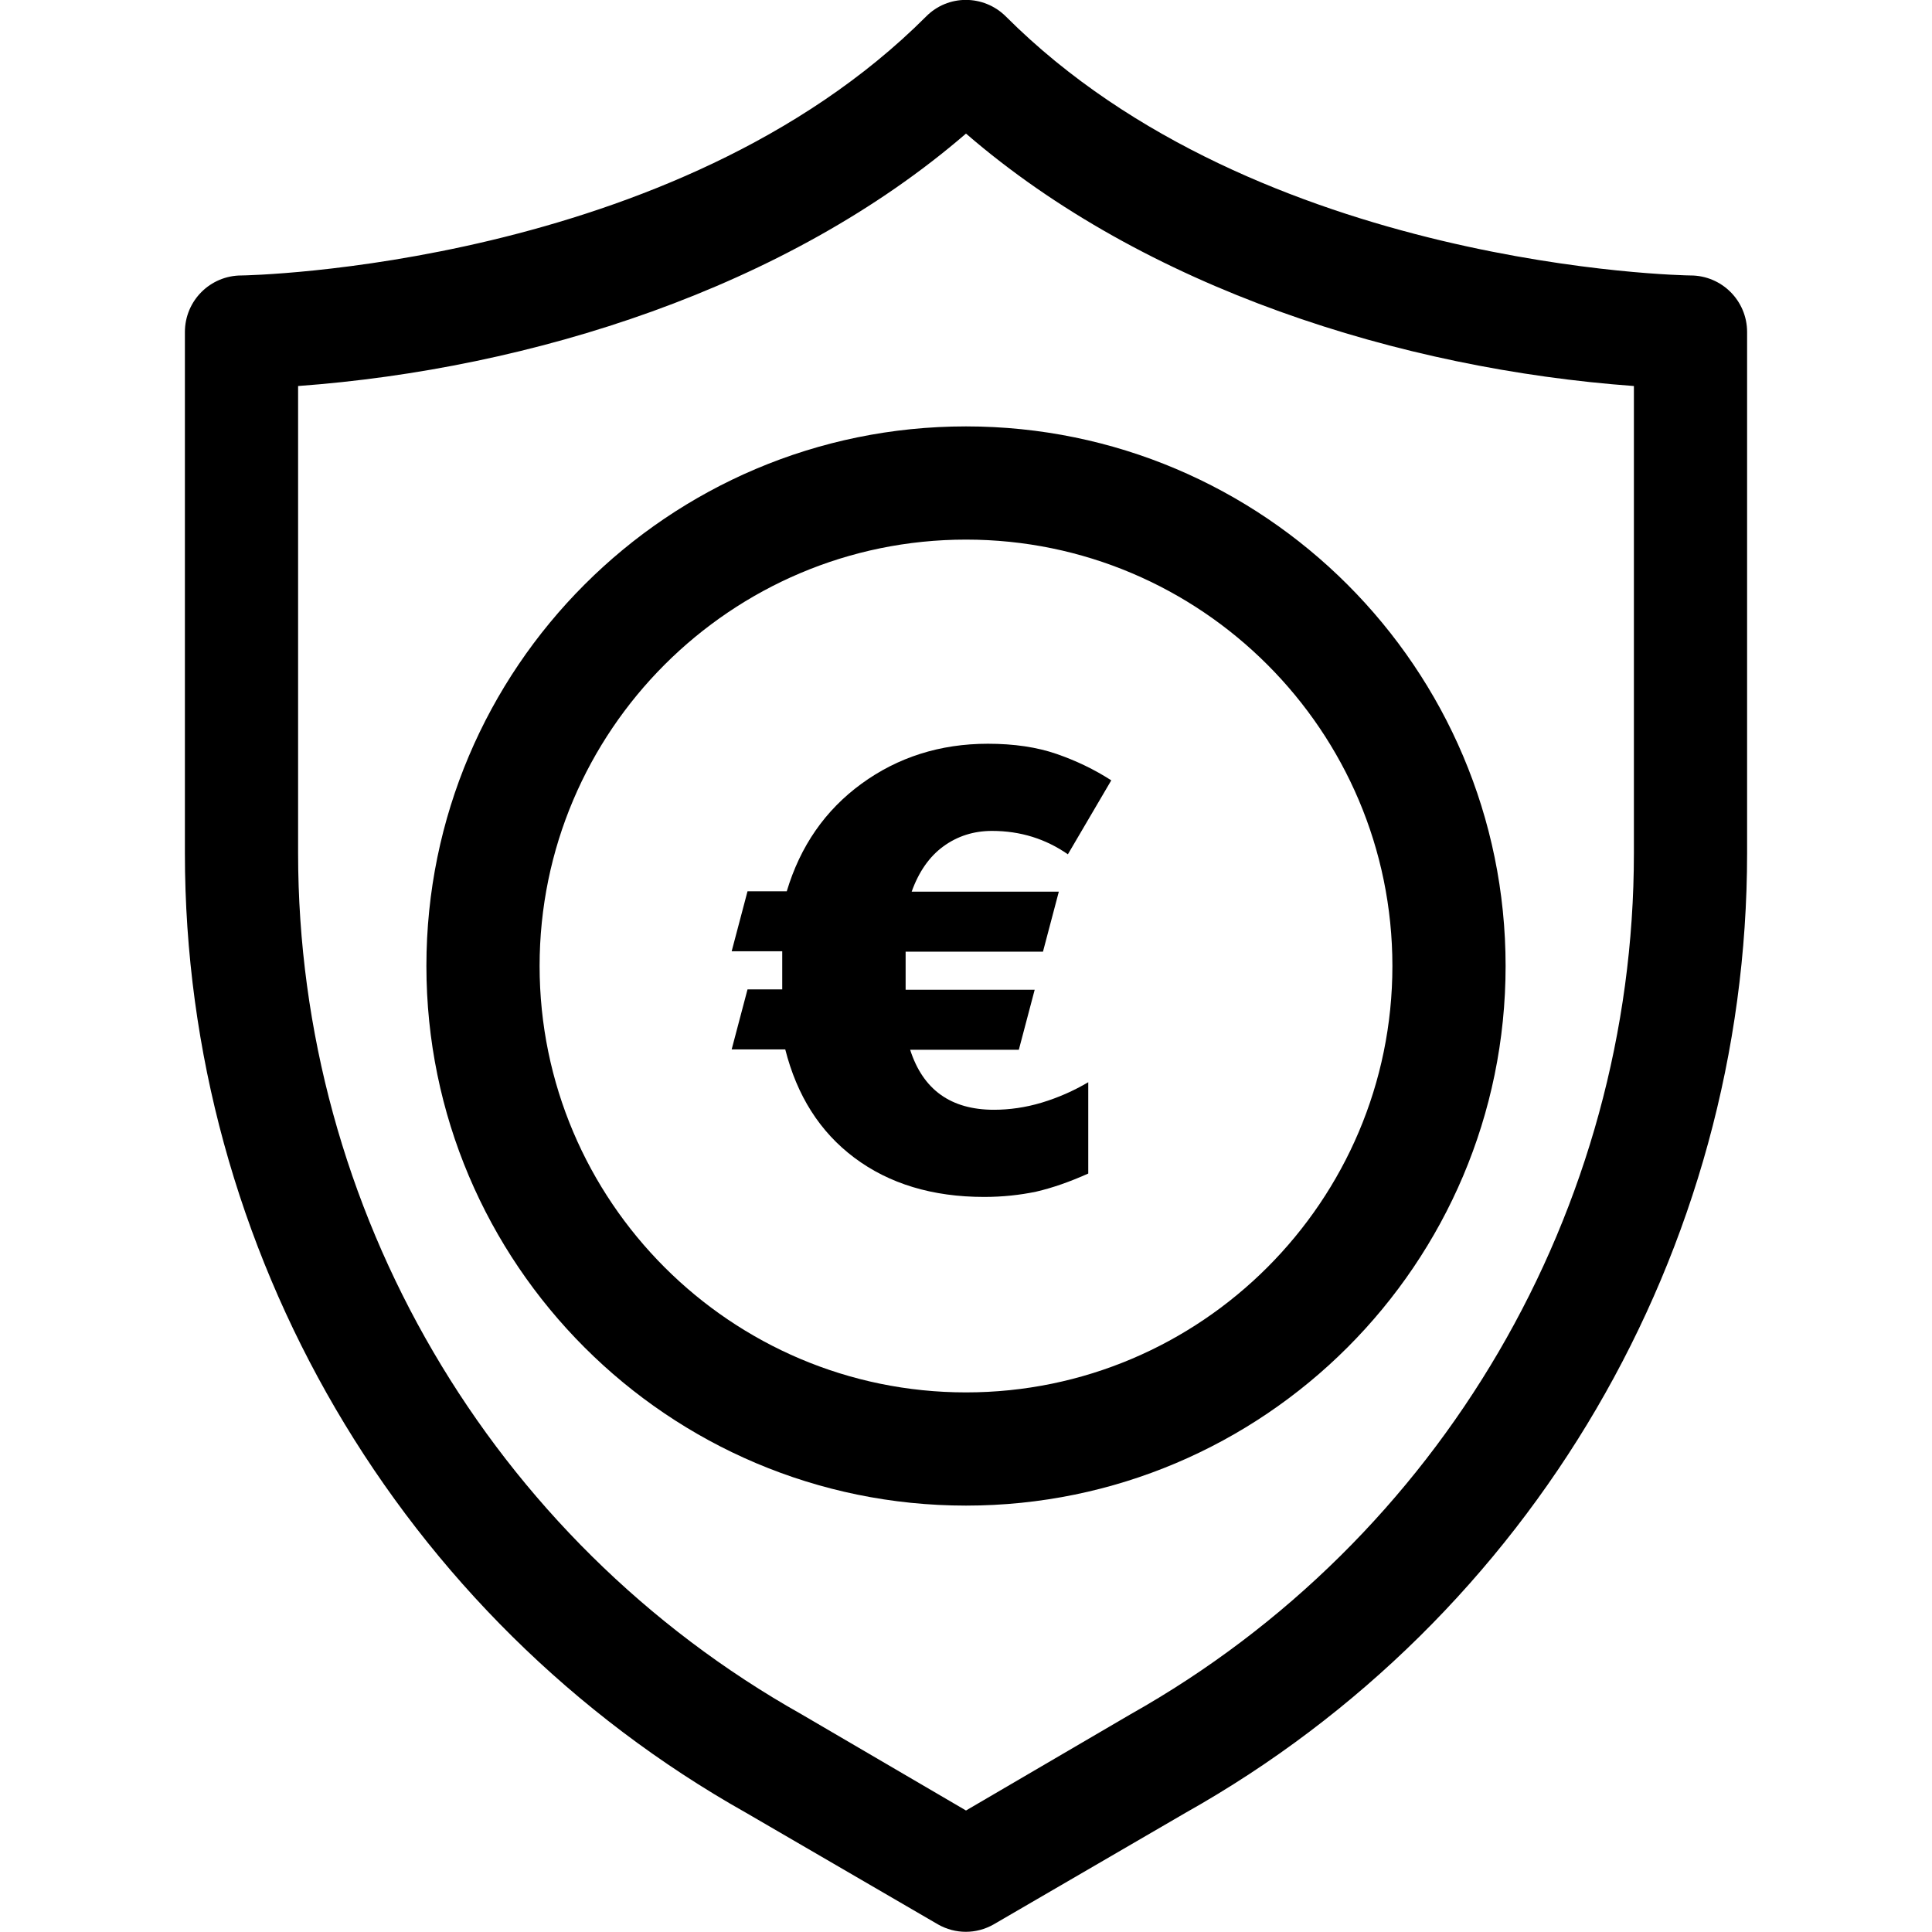
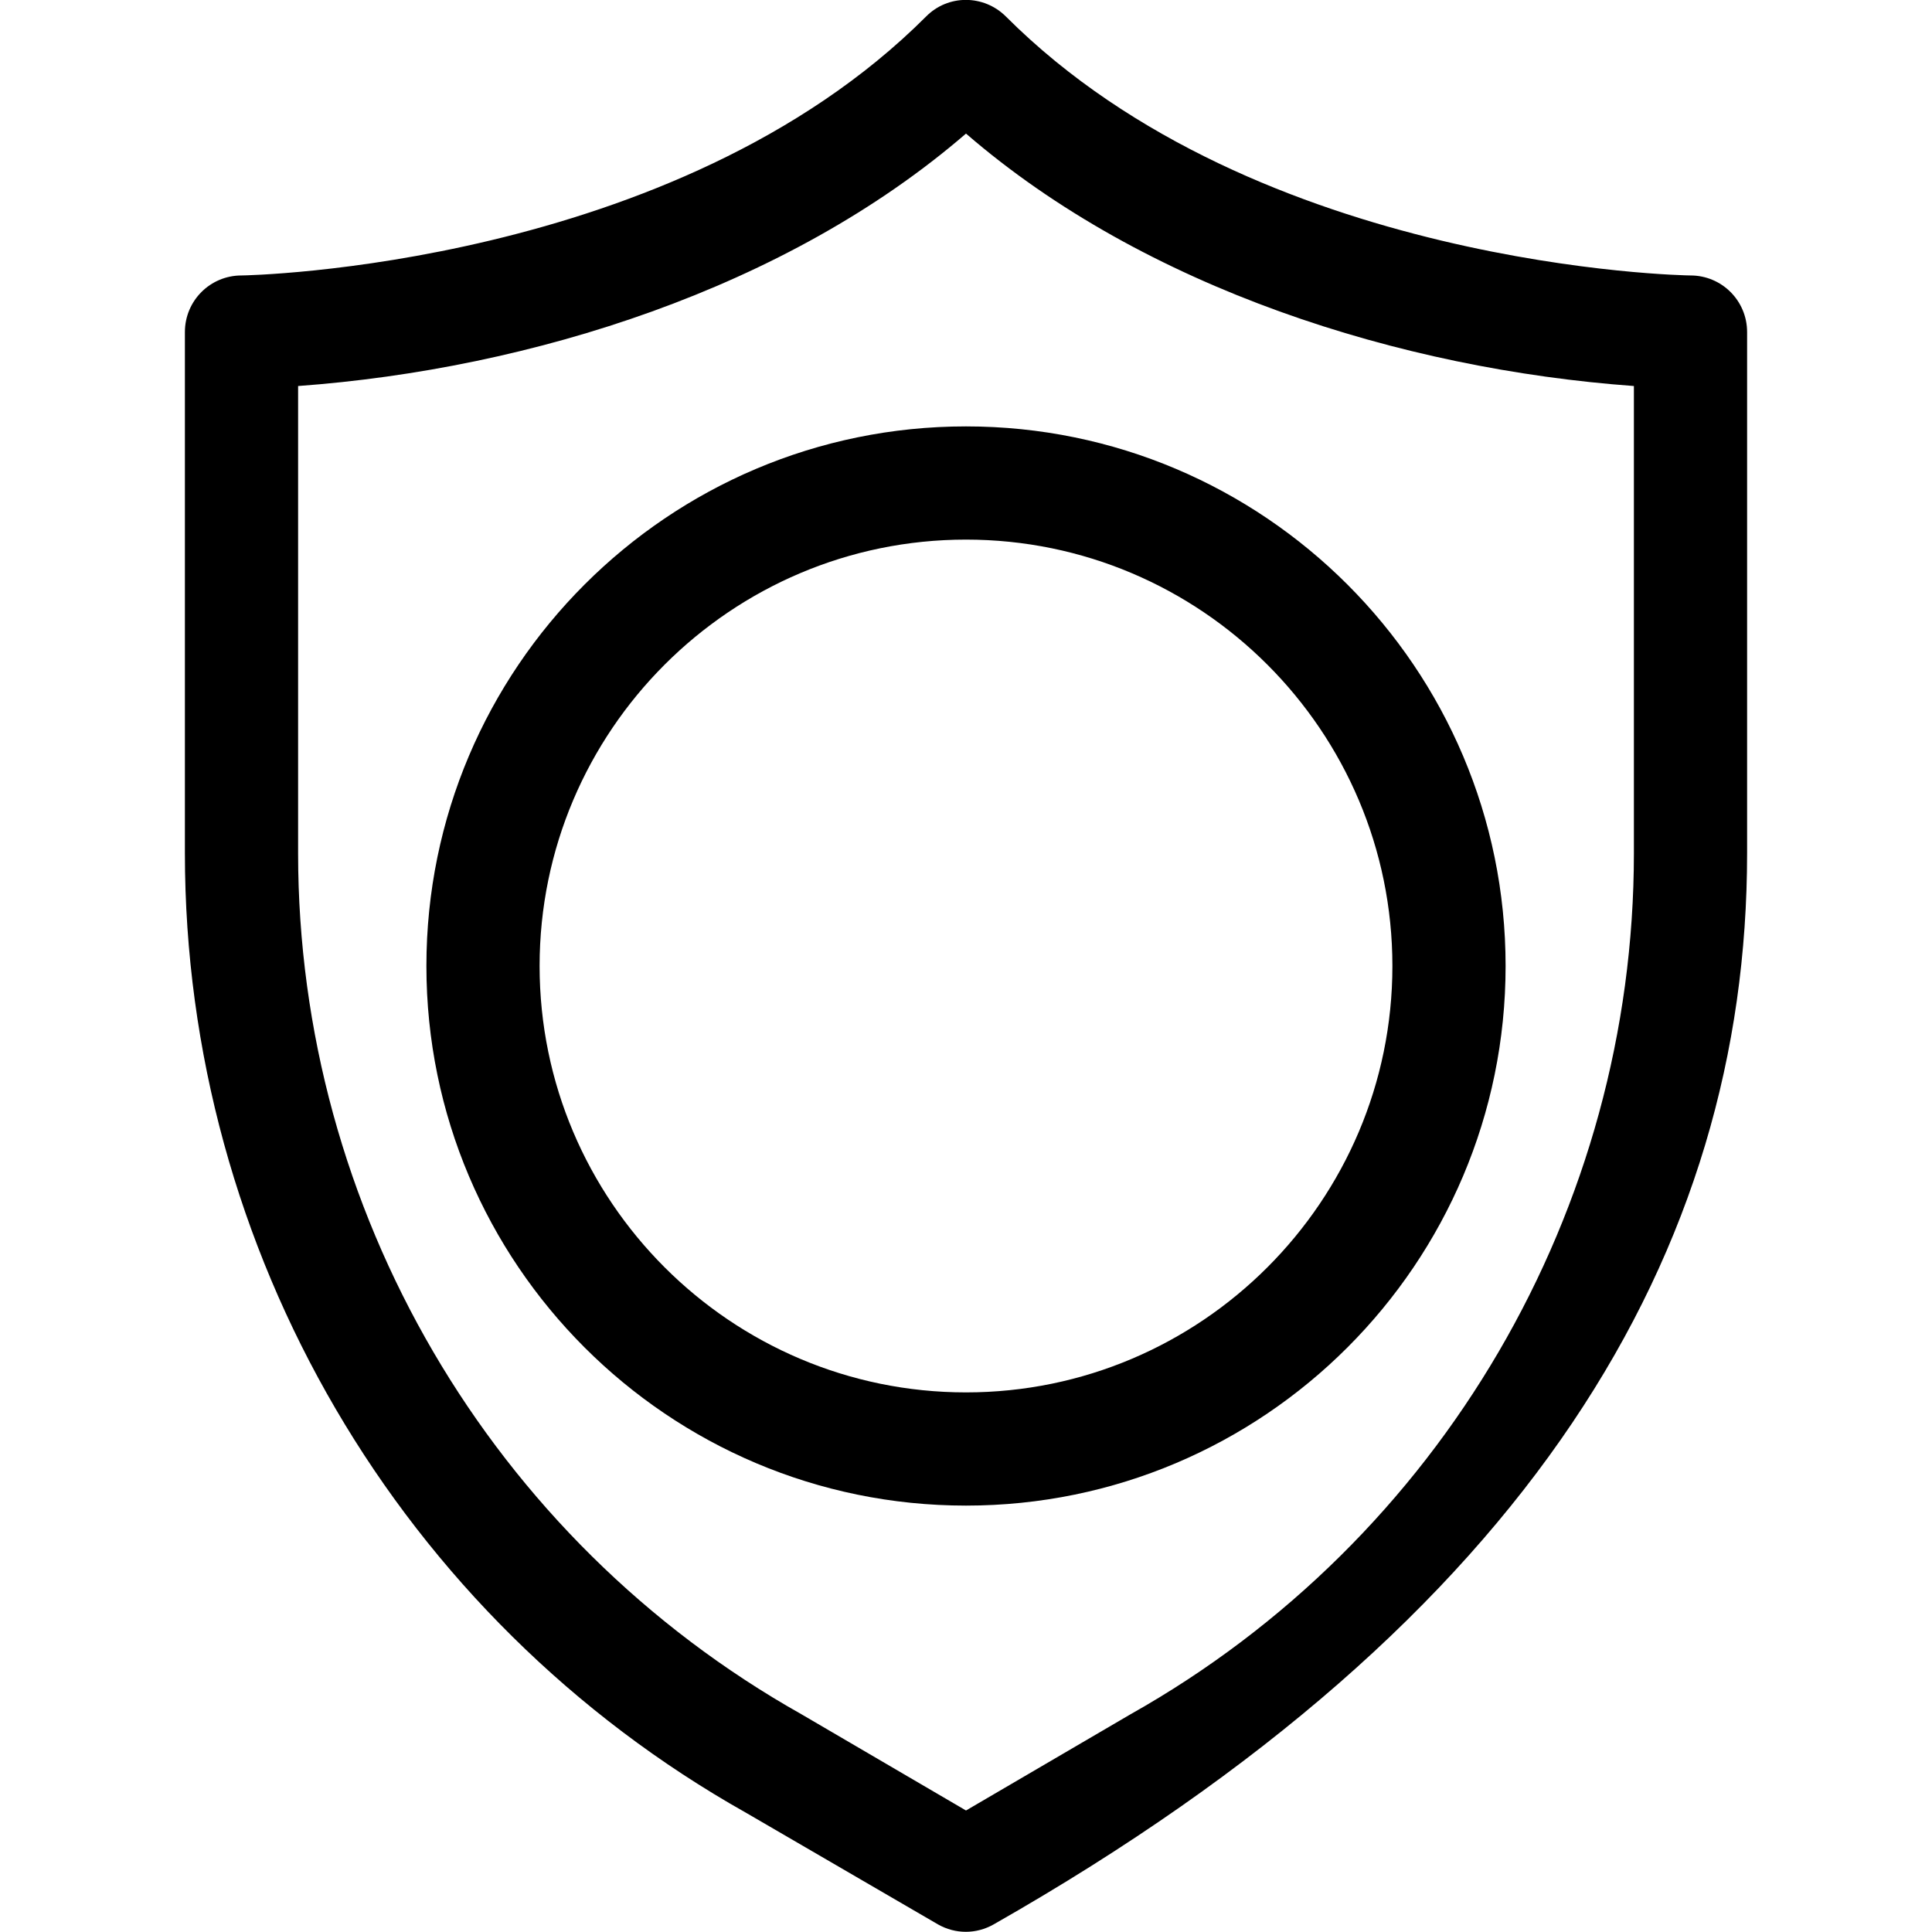
<svg xmlns="http://www.w3.org/2000/svg" version="1.1" id="Capa_1" x="0px" y="0px" viewBox="0 0 512 512" style="enable-background:new 0 0 512 512;" xml:space="preserve">
  <g>
    <path d="M256,113c-78.9,0-143,64.1-143,143s64.1,143,143,143s143-64.1,143-143S334.9,113,256,113z M256,369   c-62.3,0-113-50.7-113-113s50.7-113,113-113s113,50.7,113,113S318.3,369,256,369z" />
-     <path d="M448,73c-1.1,0-114.6-1.8-181.4-68.6c-5.9-5.9-15.4-5.9-21.2,0C178.8,71,65.1,73,64,73c-8.3,0-15,6.7-15,15v138.1   c0,105.3,57,202.7,148.7,254.3l50.9,29.6c4.6,2.6,10.1,2.6,14.7,0l50.9-29.6C406,428.8,463,331.4,463,226.1V88   C463,79.7,456.3,73,448,73L448,73z M433,226.1c0,94.4-51.1,181.9-133.4,228.2L256,479.8l-43.6-25.5C130.1,408,79,320.6,79,226.1   V102.3c61.7-4.5,129.5-25.9,177-66.9c47.4,41,115.2,62.4,177,66.9L433,226.1z" />
+     <path d="M448,73c-1.1,0-114.6-1.8-181.4-68.6c-5.9-5.9-15.4-5.9-21.2,0C178.8,71,65.1,73,64,73c-8.3,0-15,6.7-15,15v138.1   c0,105.3,57,202.7,148.7,254.3l50.9,29.6c4.6,2.6,10.1,2.6,14.7,0C406,428.8,463,331.4,463,226.1V88   C463,79.7,456.3,73,448,73L448,73z M433,226.1c0,94.4-51.1,181.9-133.4,228.2L256,479.8l-43.6-25.5C130.1,408,79,320.6,79,226.1   V102.3c61.7-4.5,129.5-25.9,177-66.9c47.4,41,115.2,62.4,177,66.9L433,226.1z" />
  </g>
  <g>
-     <path d="M263.4,294.1c4.1,0,8.4-0.6,12.7-1.9c4.3-1.3,8.4-3.1,12.3-5.4V311c-4.9,2.2-9.5,3.8-13.8,4.8c-4.3,0.9-8.9,1.4-13.8,1.4   c-13.7,0-25.2-3.5-34.4-10.4c-9.2-6.9-15.2-16.5-18.3-28.7h-14.2l4.2-15.9h9.2v-10.1h-13.4l4.2-15.9h10.4   c3.6-12,10.2-21.5,19.8-28.5c9.6-7,20.8-10.6,33.5-10.6c6.9,0,13,0.9,18.2,2.7c5.2,1.8,10,4.1,14.5,7L283,226.4   c-5.9-4.1-12.6-6.2-20.1-6.2c-4.9,0-9.2,1.4-12.9,4.1c-3.7,2.7-6.5,6.7-8.4,12h39l-4.2,15.9h-36.4v10.1h34.2l-4.2,15.9h-28.8   C244.6,288.8,252,294.1,263.4,294.1z" />
-   </g>
+     </g>
</svg>